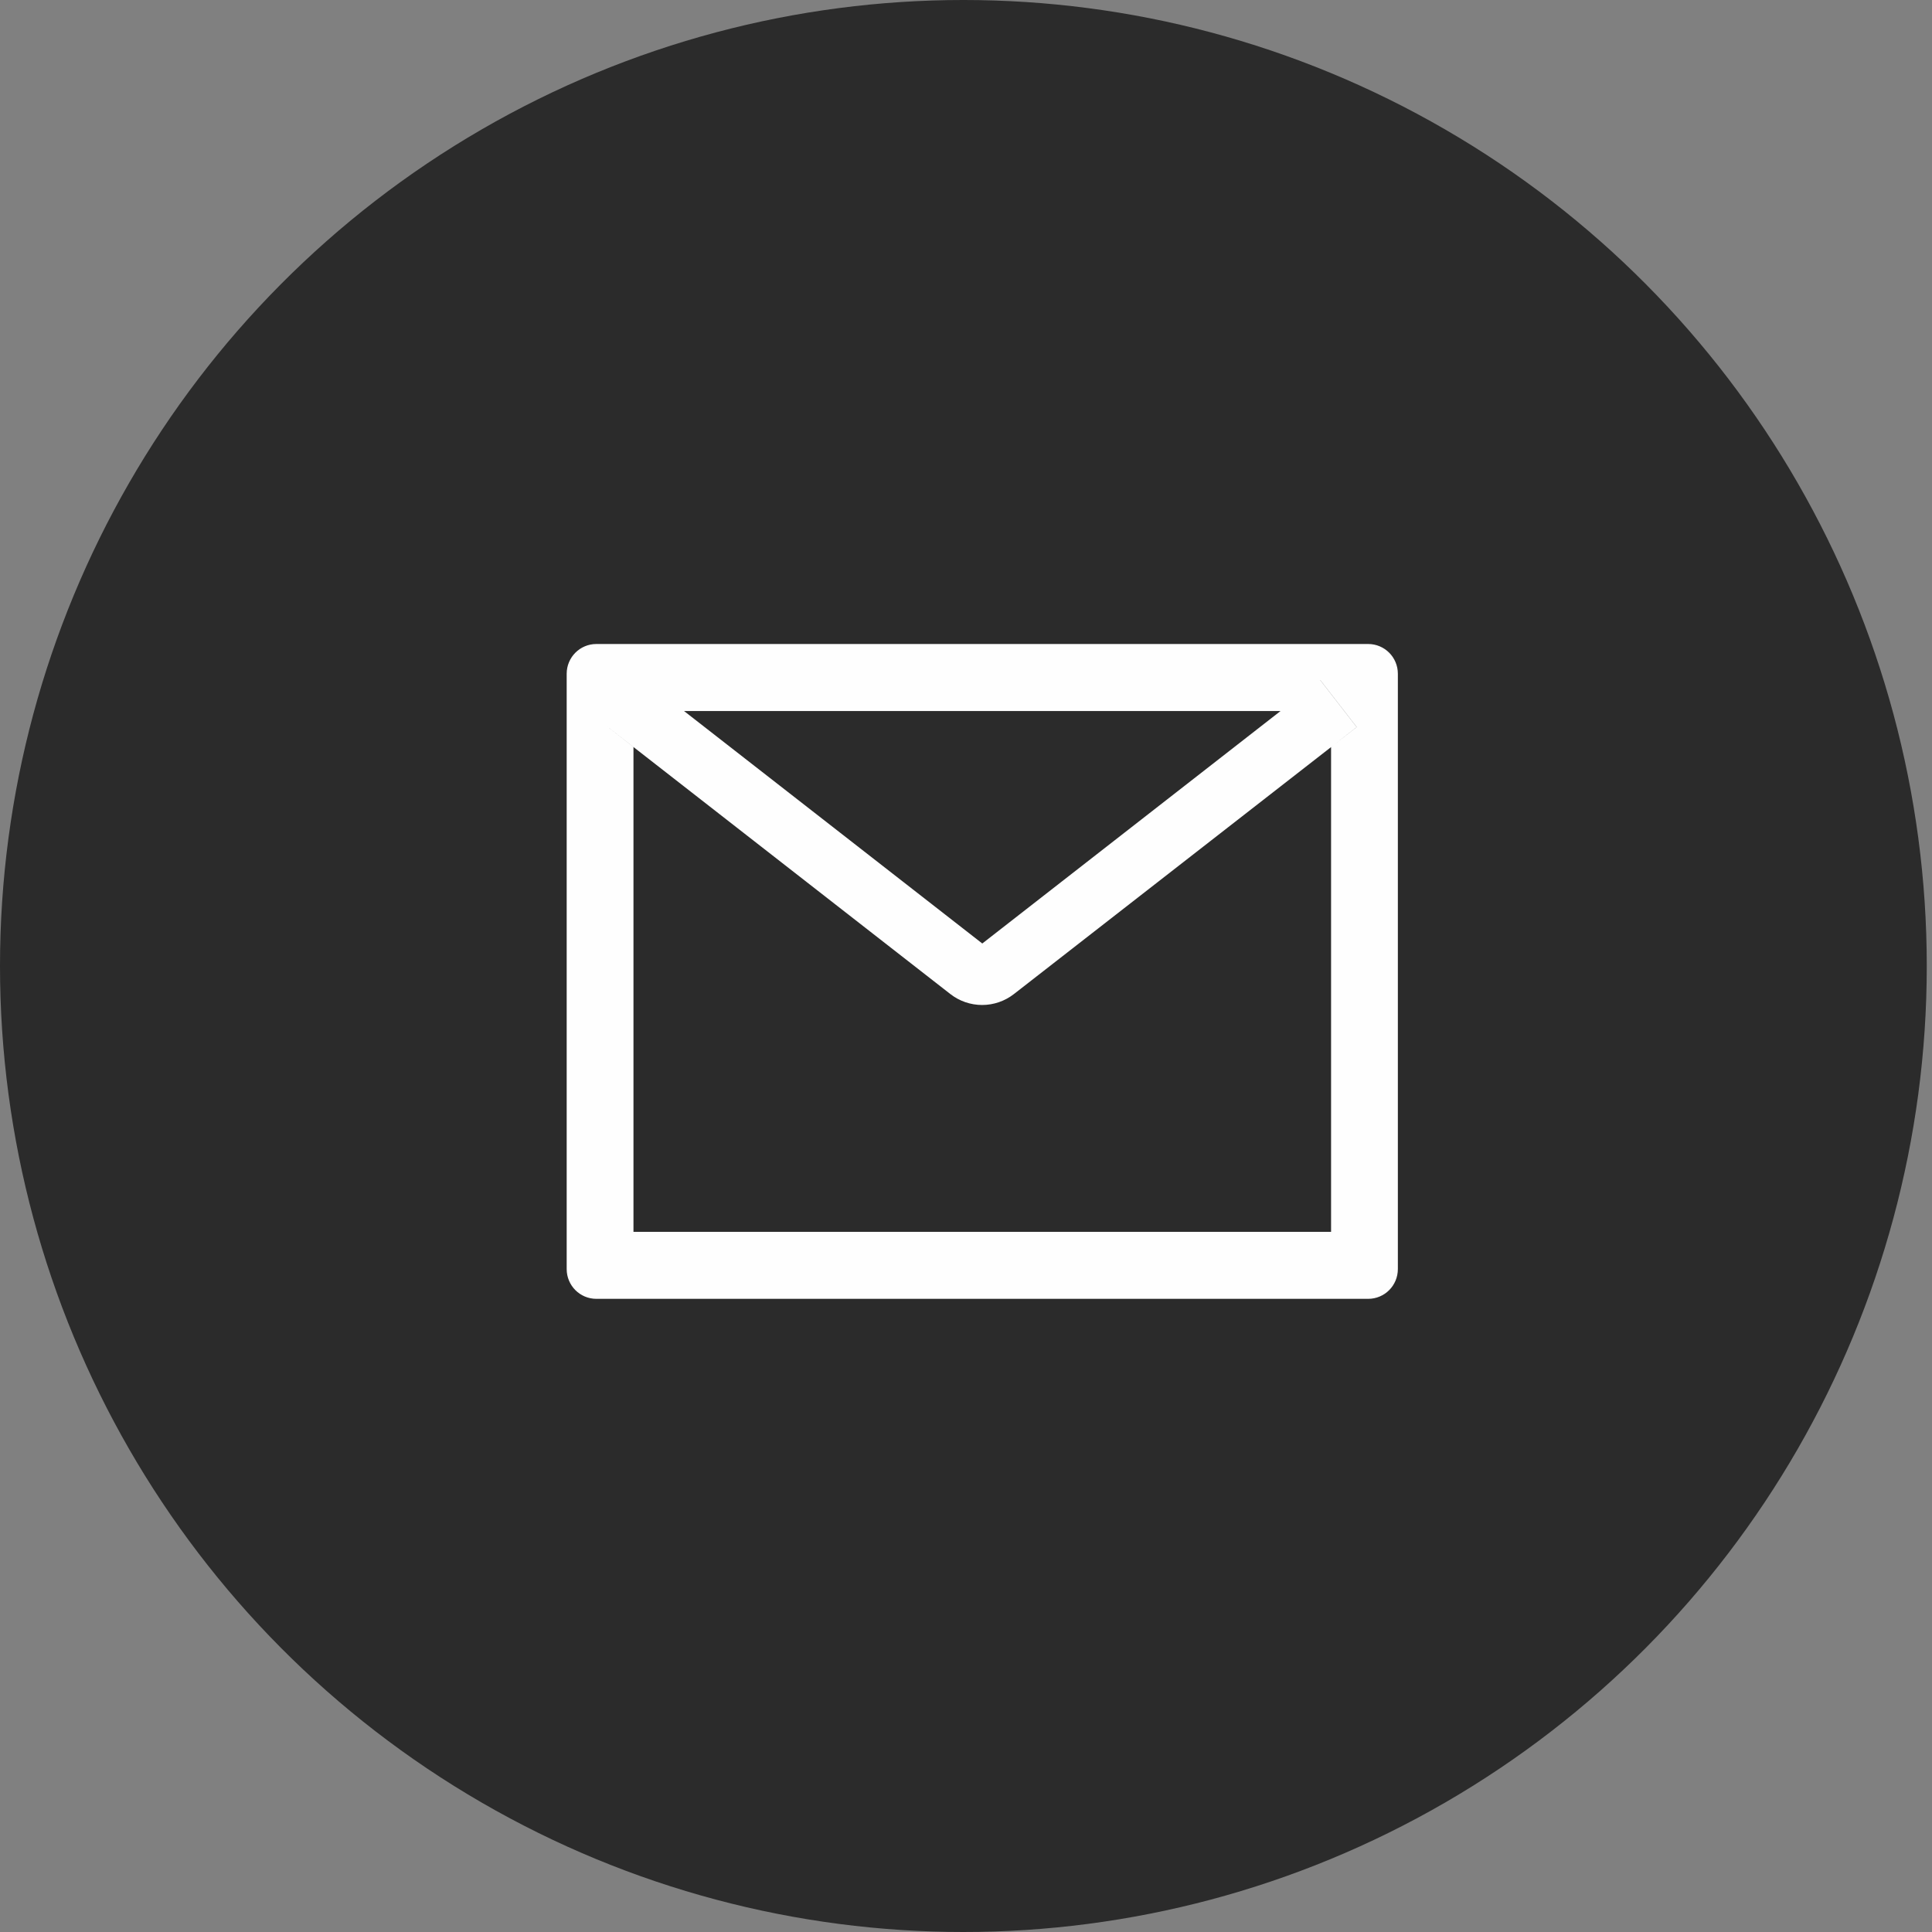
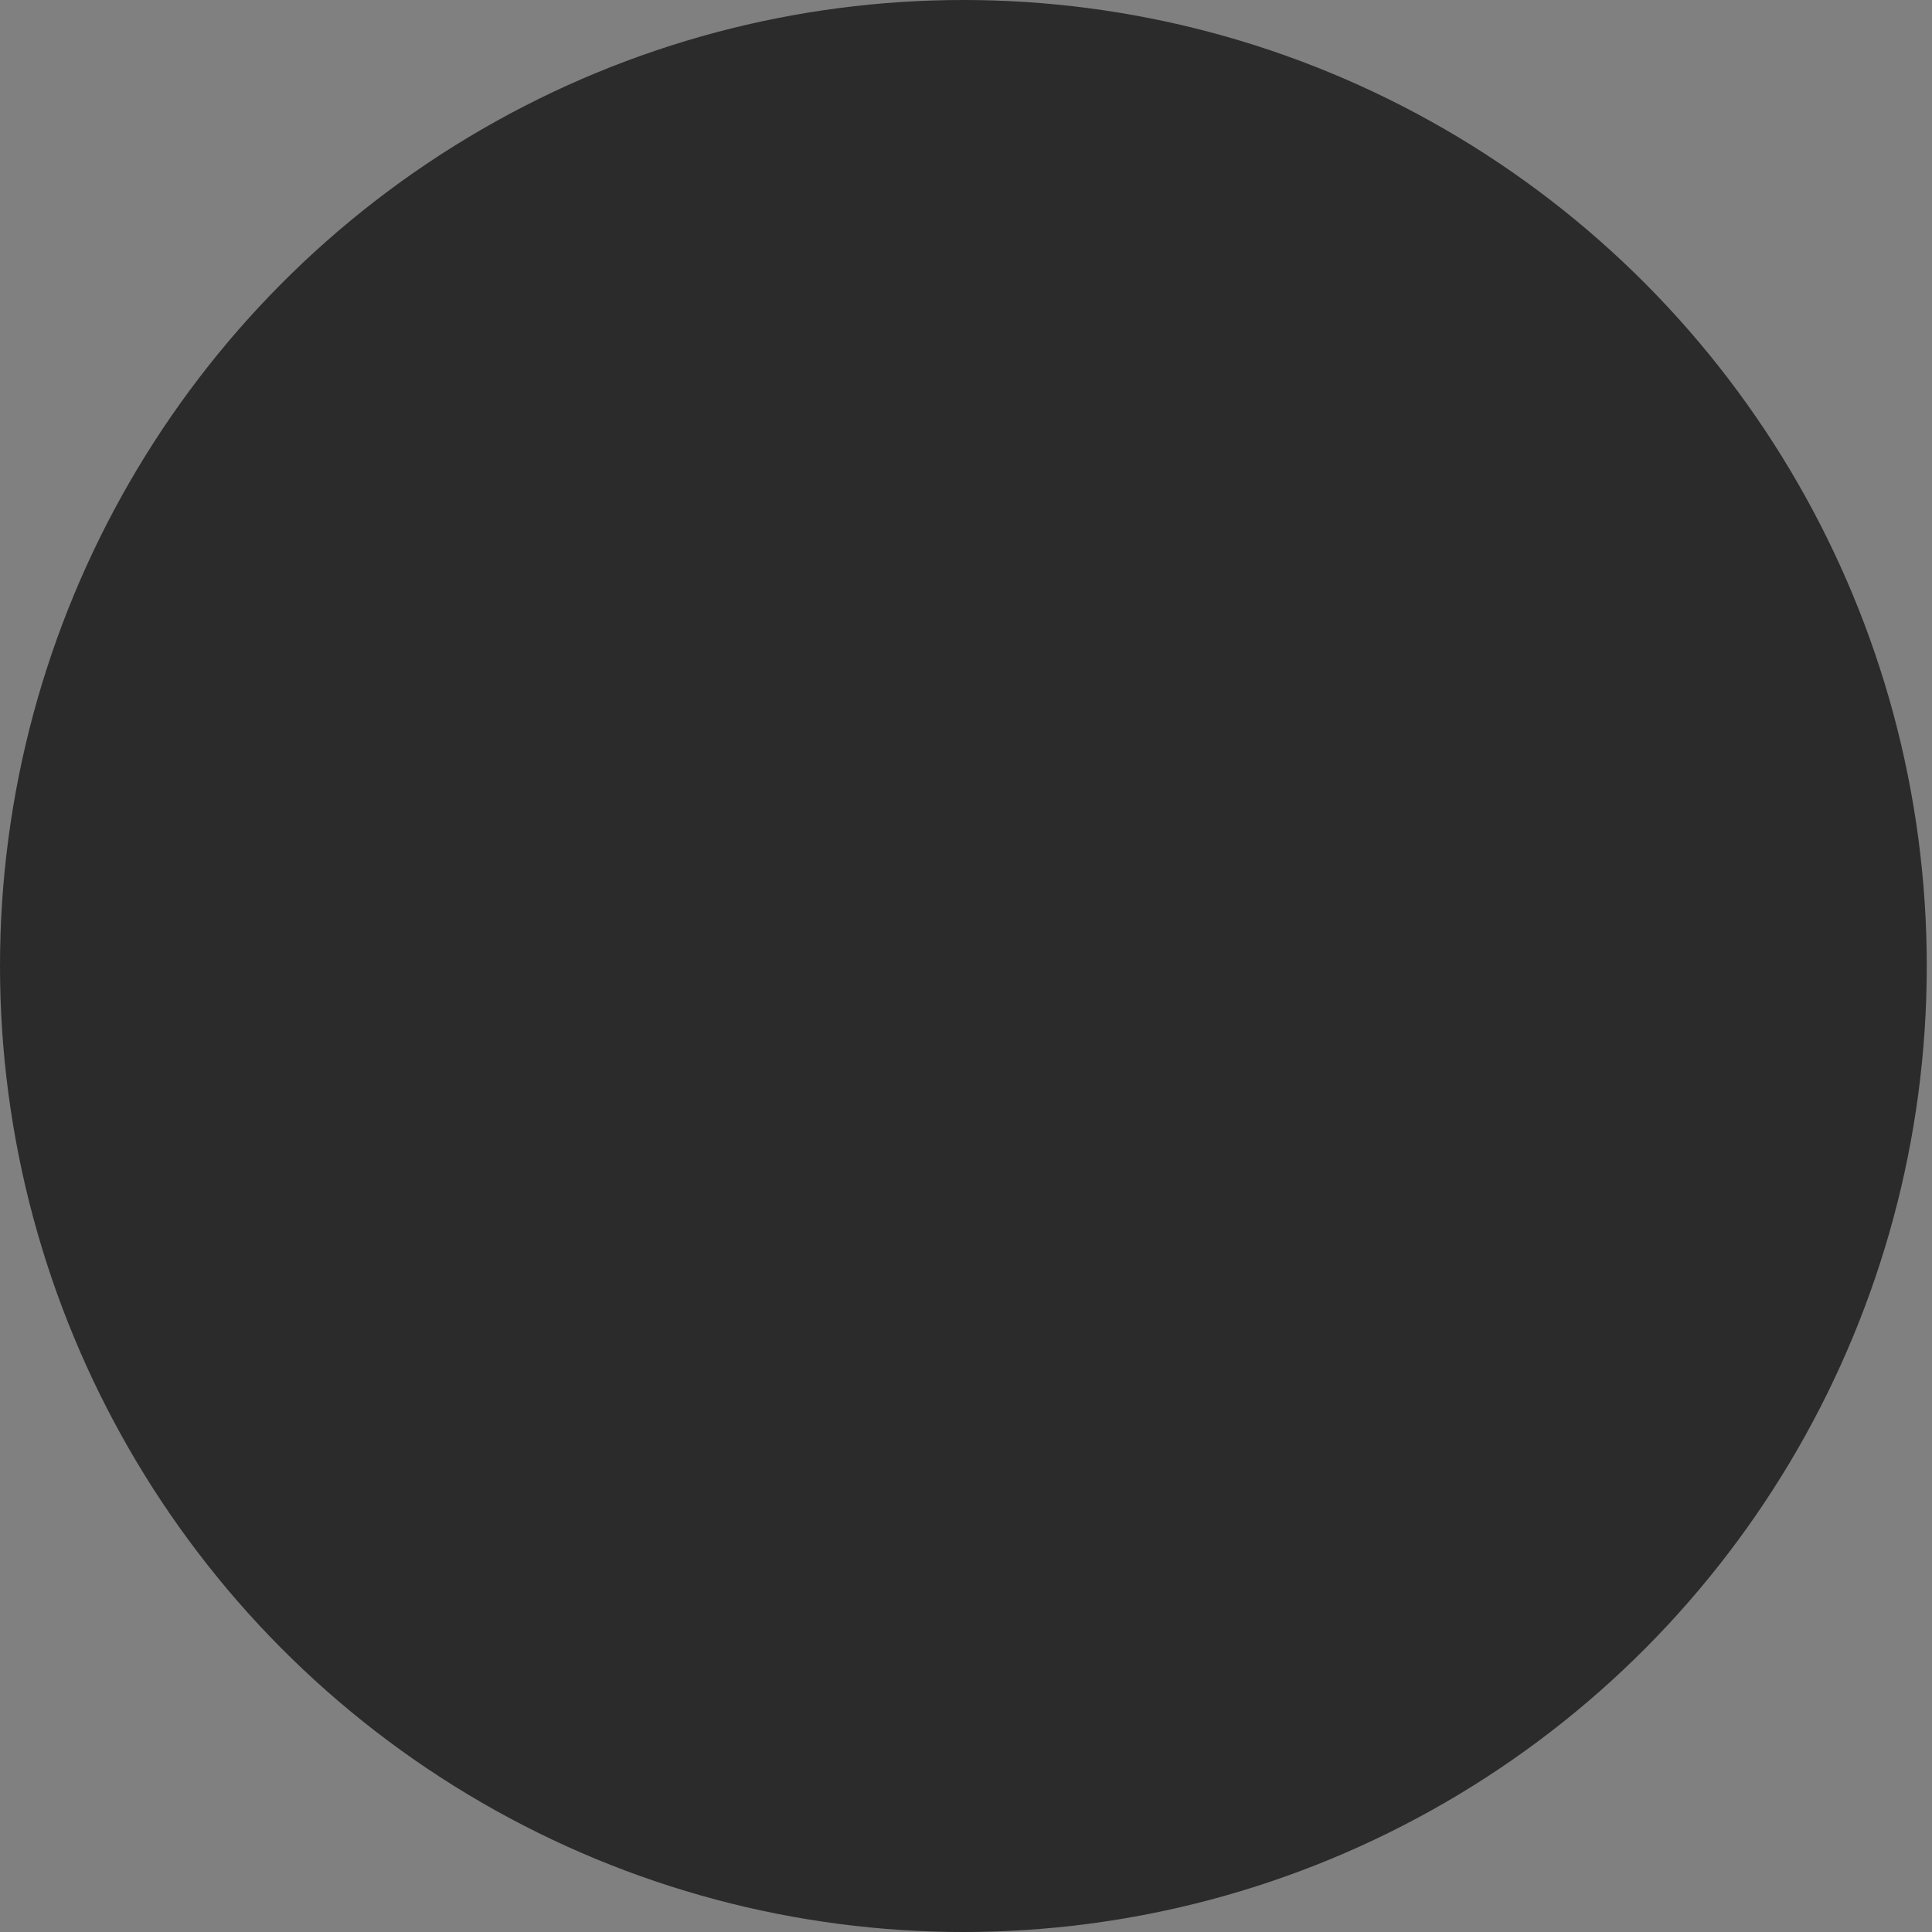
<svg xmlns="http://www.w3.org/2000/svg" width="51" height="51" viewBox="0 0 51 51" fill="none">
  <rect x="0" y="0" width="51" height="51" fill="#808080" stroke="none" />
  <ellipse cx="25.431" cy="25.5" rx="25.431" ry="25.5" fill="#2B2B2B" />
-   <path d="M36.116 17H15.743C15.309 17 14.959 17.351 14.959 17.786V33.5C14.959 33.935 15.309 34.286 15.743 34.286H36.116C36.55 34.286 36.9 33.935 36.9 33.5V17.786C36.9 17.351 36.55 17 36.116 17ZM35.137 19.721V32.518H16.722V19.721L16.047 19.193L17.009 17.953L18.057 18.77H33.805L34.853 17.953L35.815 19.193L35.137 19.721ZM33.805 18.768L25.93 24.906L18.055 18.768L17.006 17.95L16.044 19.19L16.72 19.718L25.085 26.239C25.325 26.427 25.621 26.529 25.926 26.529C26.23 26.529 26.526 26.427 26.767 26.239L35.137 19.721L35.812 19.193L34.85 17.953L33.805 18.768Z" fill="#FEFEFE" />
</svg>